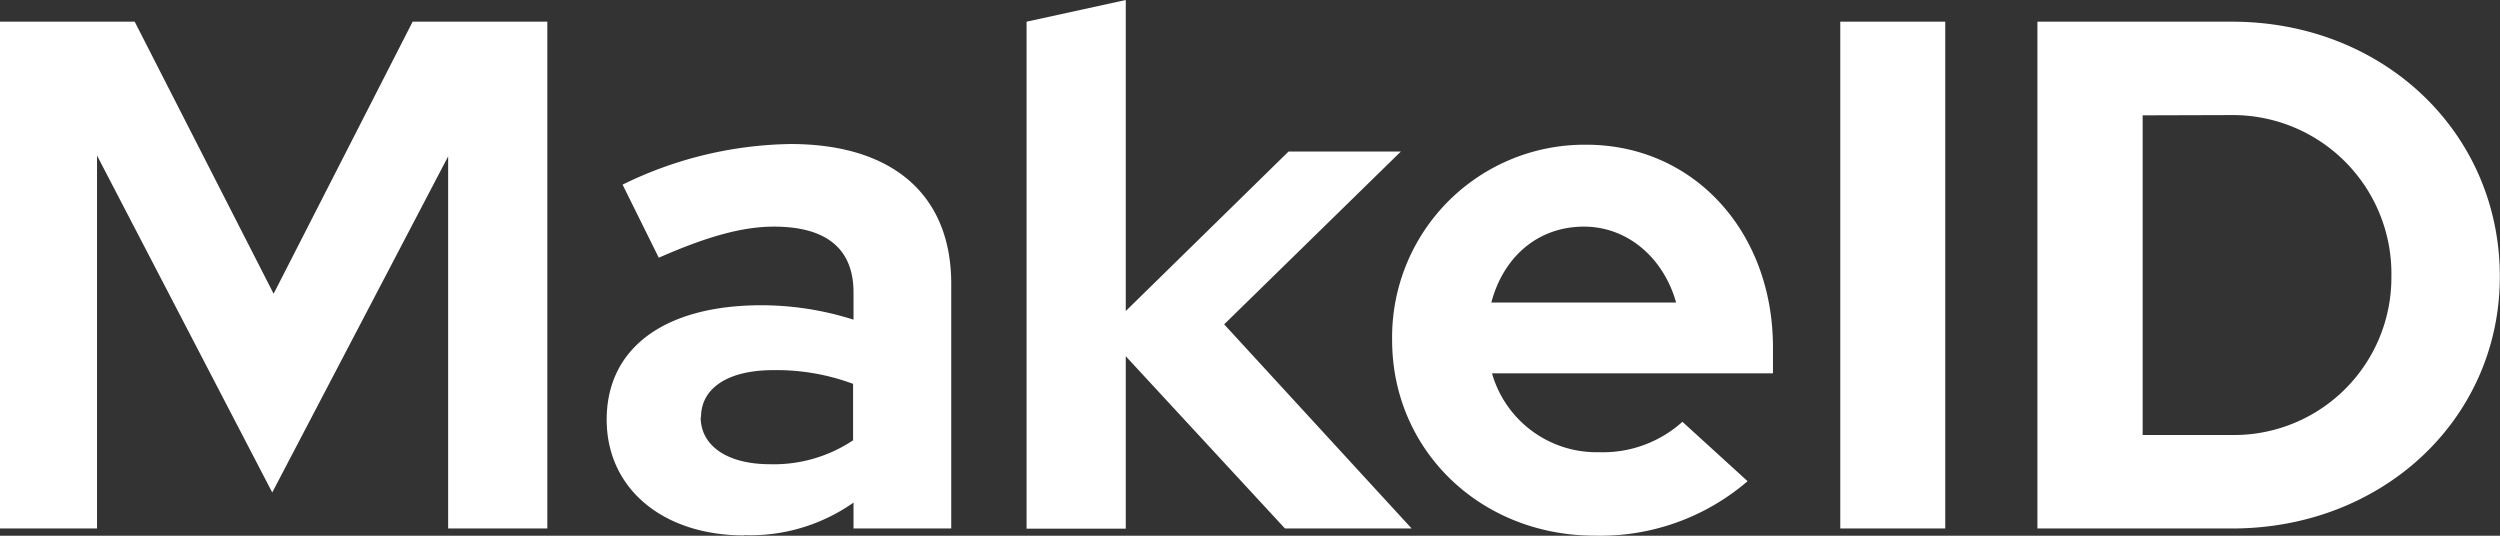
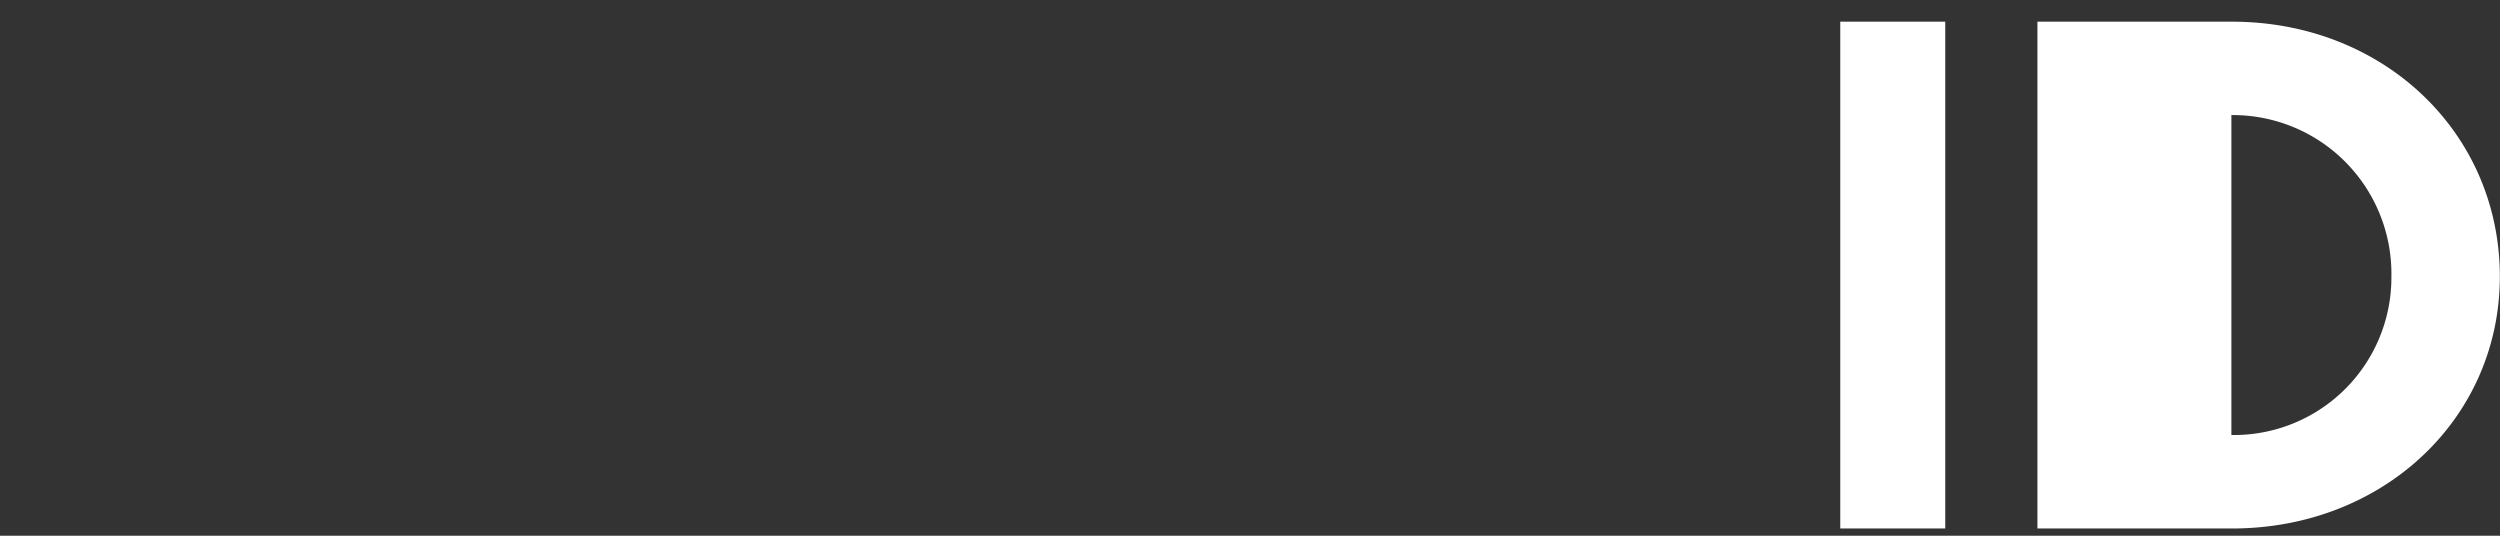
<svg xmlns="http://www.w3.org/2000/svg" viewBox="0 0 289.36 62.01">
  <rect x="0" y="0" width="289.36" height="62.01" fill="#333333" stroke="none" />
  <defs>
    <style>.cls-1{fill:#fff;fill-rule:evenodd;}</style>
  </defs>
  <g id="图层_2" data-name="图层 2">
    <g id="图层_1-2" data-name="图层 1">
-       <path class="cls-1" d="M213,61.17h12.15V2.51H213V61.17Zm22.8,0h22.54c17.51,0,31-12.74,31-29.16,0-16.68-13.49-29.5-31-29.5H235.82V61.17Zm22.45-47.85A18.36,18.36,0,0,1,276.79,32a18.23,18.23,0,0,1-18.52,18.35H248v-37Z" />
-       <path class="cls-1" d="M31.51,57,51.87,18.1V61.17H63.35V2.51H47.76L31.67,34,15.59,2.51H0V61.17H11.23V18L31.51,57Zm54.63,4.94a20.73,20.73,0,0,0,12.65-3.77v3H110.1V32.85c0-10.31-6.79-16.18-18.6-16.18a45.46,45.46,0,0,0-19.44,4.7l4.19,8.46c5.53-2.43,9.64-3.6,13.32-3.6,6.12,0,9.22,2.59,9.22,7.62V37a35.31,35.31,0,0,0-10.64-1.67c-11.23,0-17.93,4.94-17.93,13.24,0,8,6.53,13.4,15.92,13.4Zm-5-13.66c0-3.35,3.1-5.44,8.38-5.44a25.38,25.38,0,0,1,9.22,1.59v6.53a16.49,16.49,0,0,1-9.64,2.77c-4.86,0-8-2.09-8-5.45Zm37.63,12.91H130.3V41.23l18.43,19.94h14.66l-21.7-23.63,20.45-20h-13L130.3,36V0L118.82,2.51V61.17Zm83.45-5.45A26.15,26.15,0,0,1,184.59,62c-13.24,0-23.46-9.89-23.46-22.63a22.28,22.28,0,0,1,22.46-22.62c12.4,0,21.62,10,21.62,23.46v3H172.69a12.59,12.59,0,0,0,12.41,9.13,13.74,13.74,0,0,0,9.63-3.52l7.54,6.87ZM183.34,26.23c-5.28,0-9.31,3.43-10.73,8.79H194C192.55,29.83,188.36,26.23,183.34,26.23Z" />
+       <path class="cls-1" d="M213,61.17h12.15V2.51H213V61.17Zm22.8,0h22.54c17.51,0,31-12.74,31-29.16,0-16.68-13.49-29.5-31-29.5H235.82V61.17Zm22.45-47.85A18.36,18.36,0,0,1,276.79,32a18.23,18.23,0,0,1-18.52,18.35v-37Z" />
    </g>
  </g>
</svg>